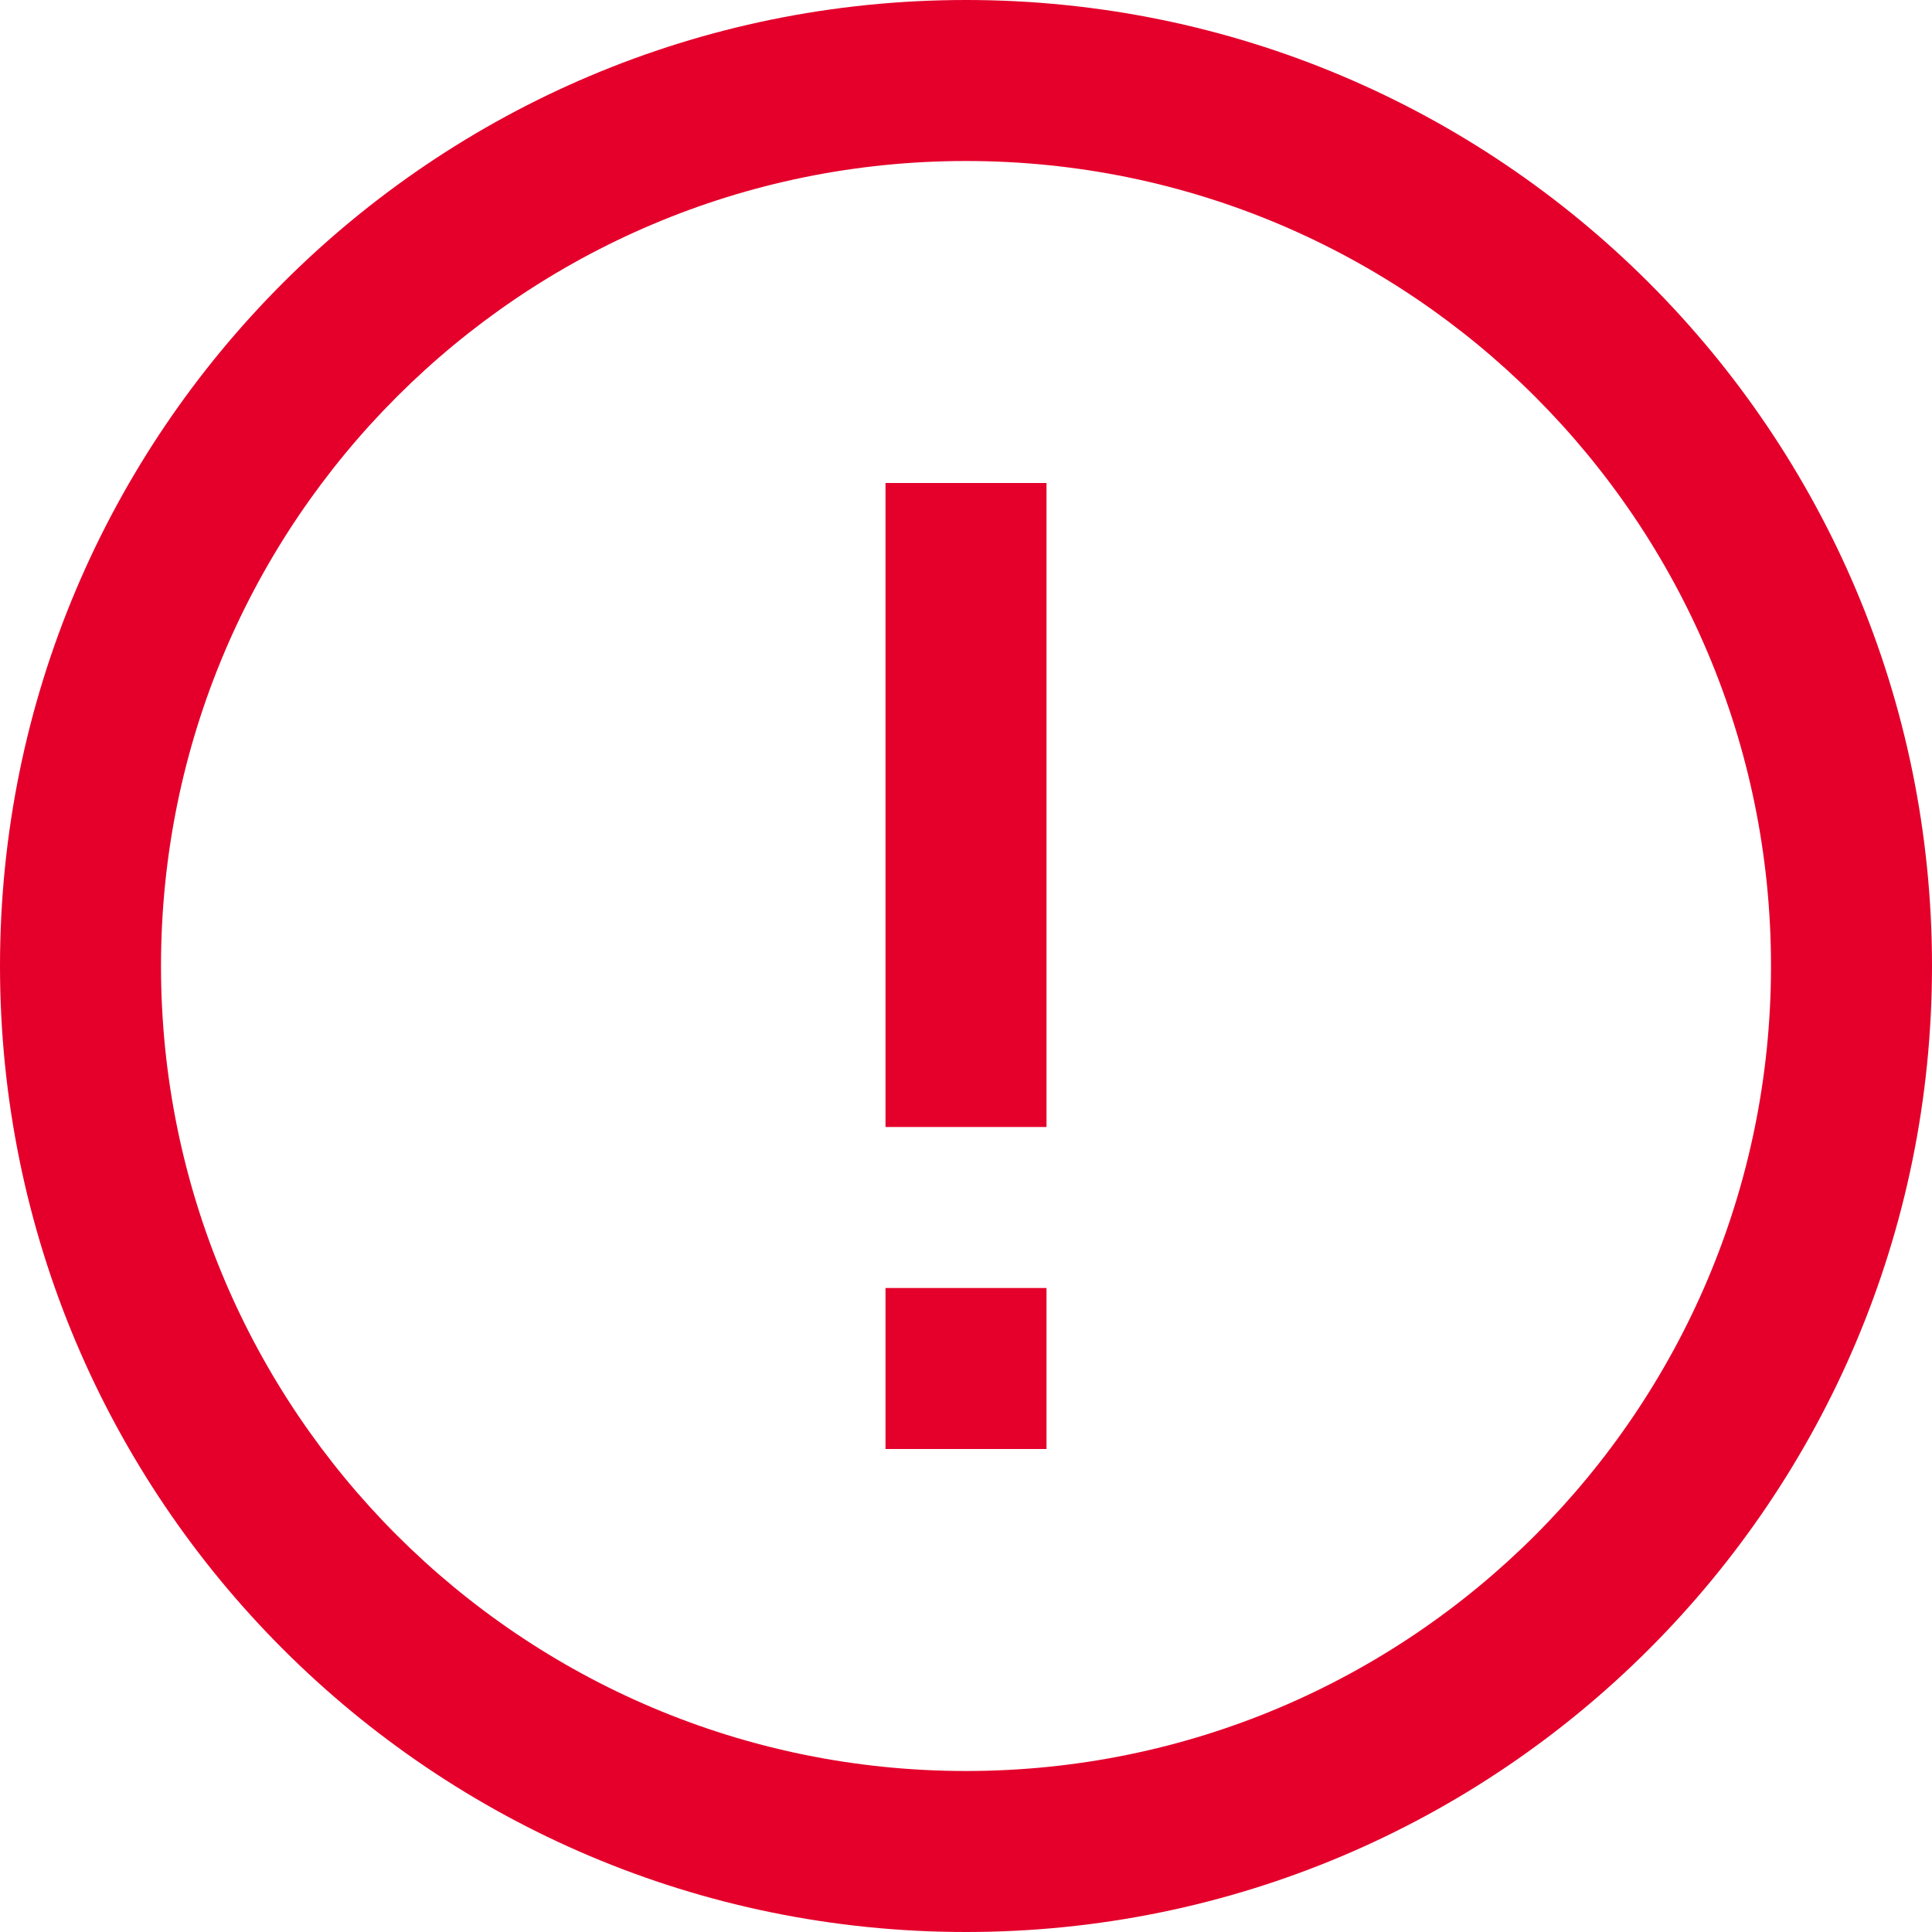
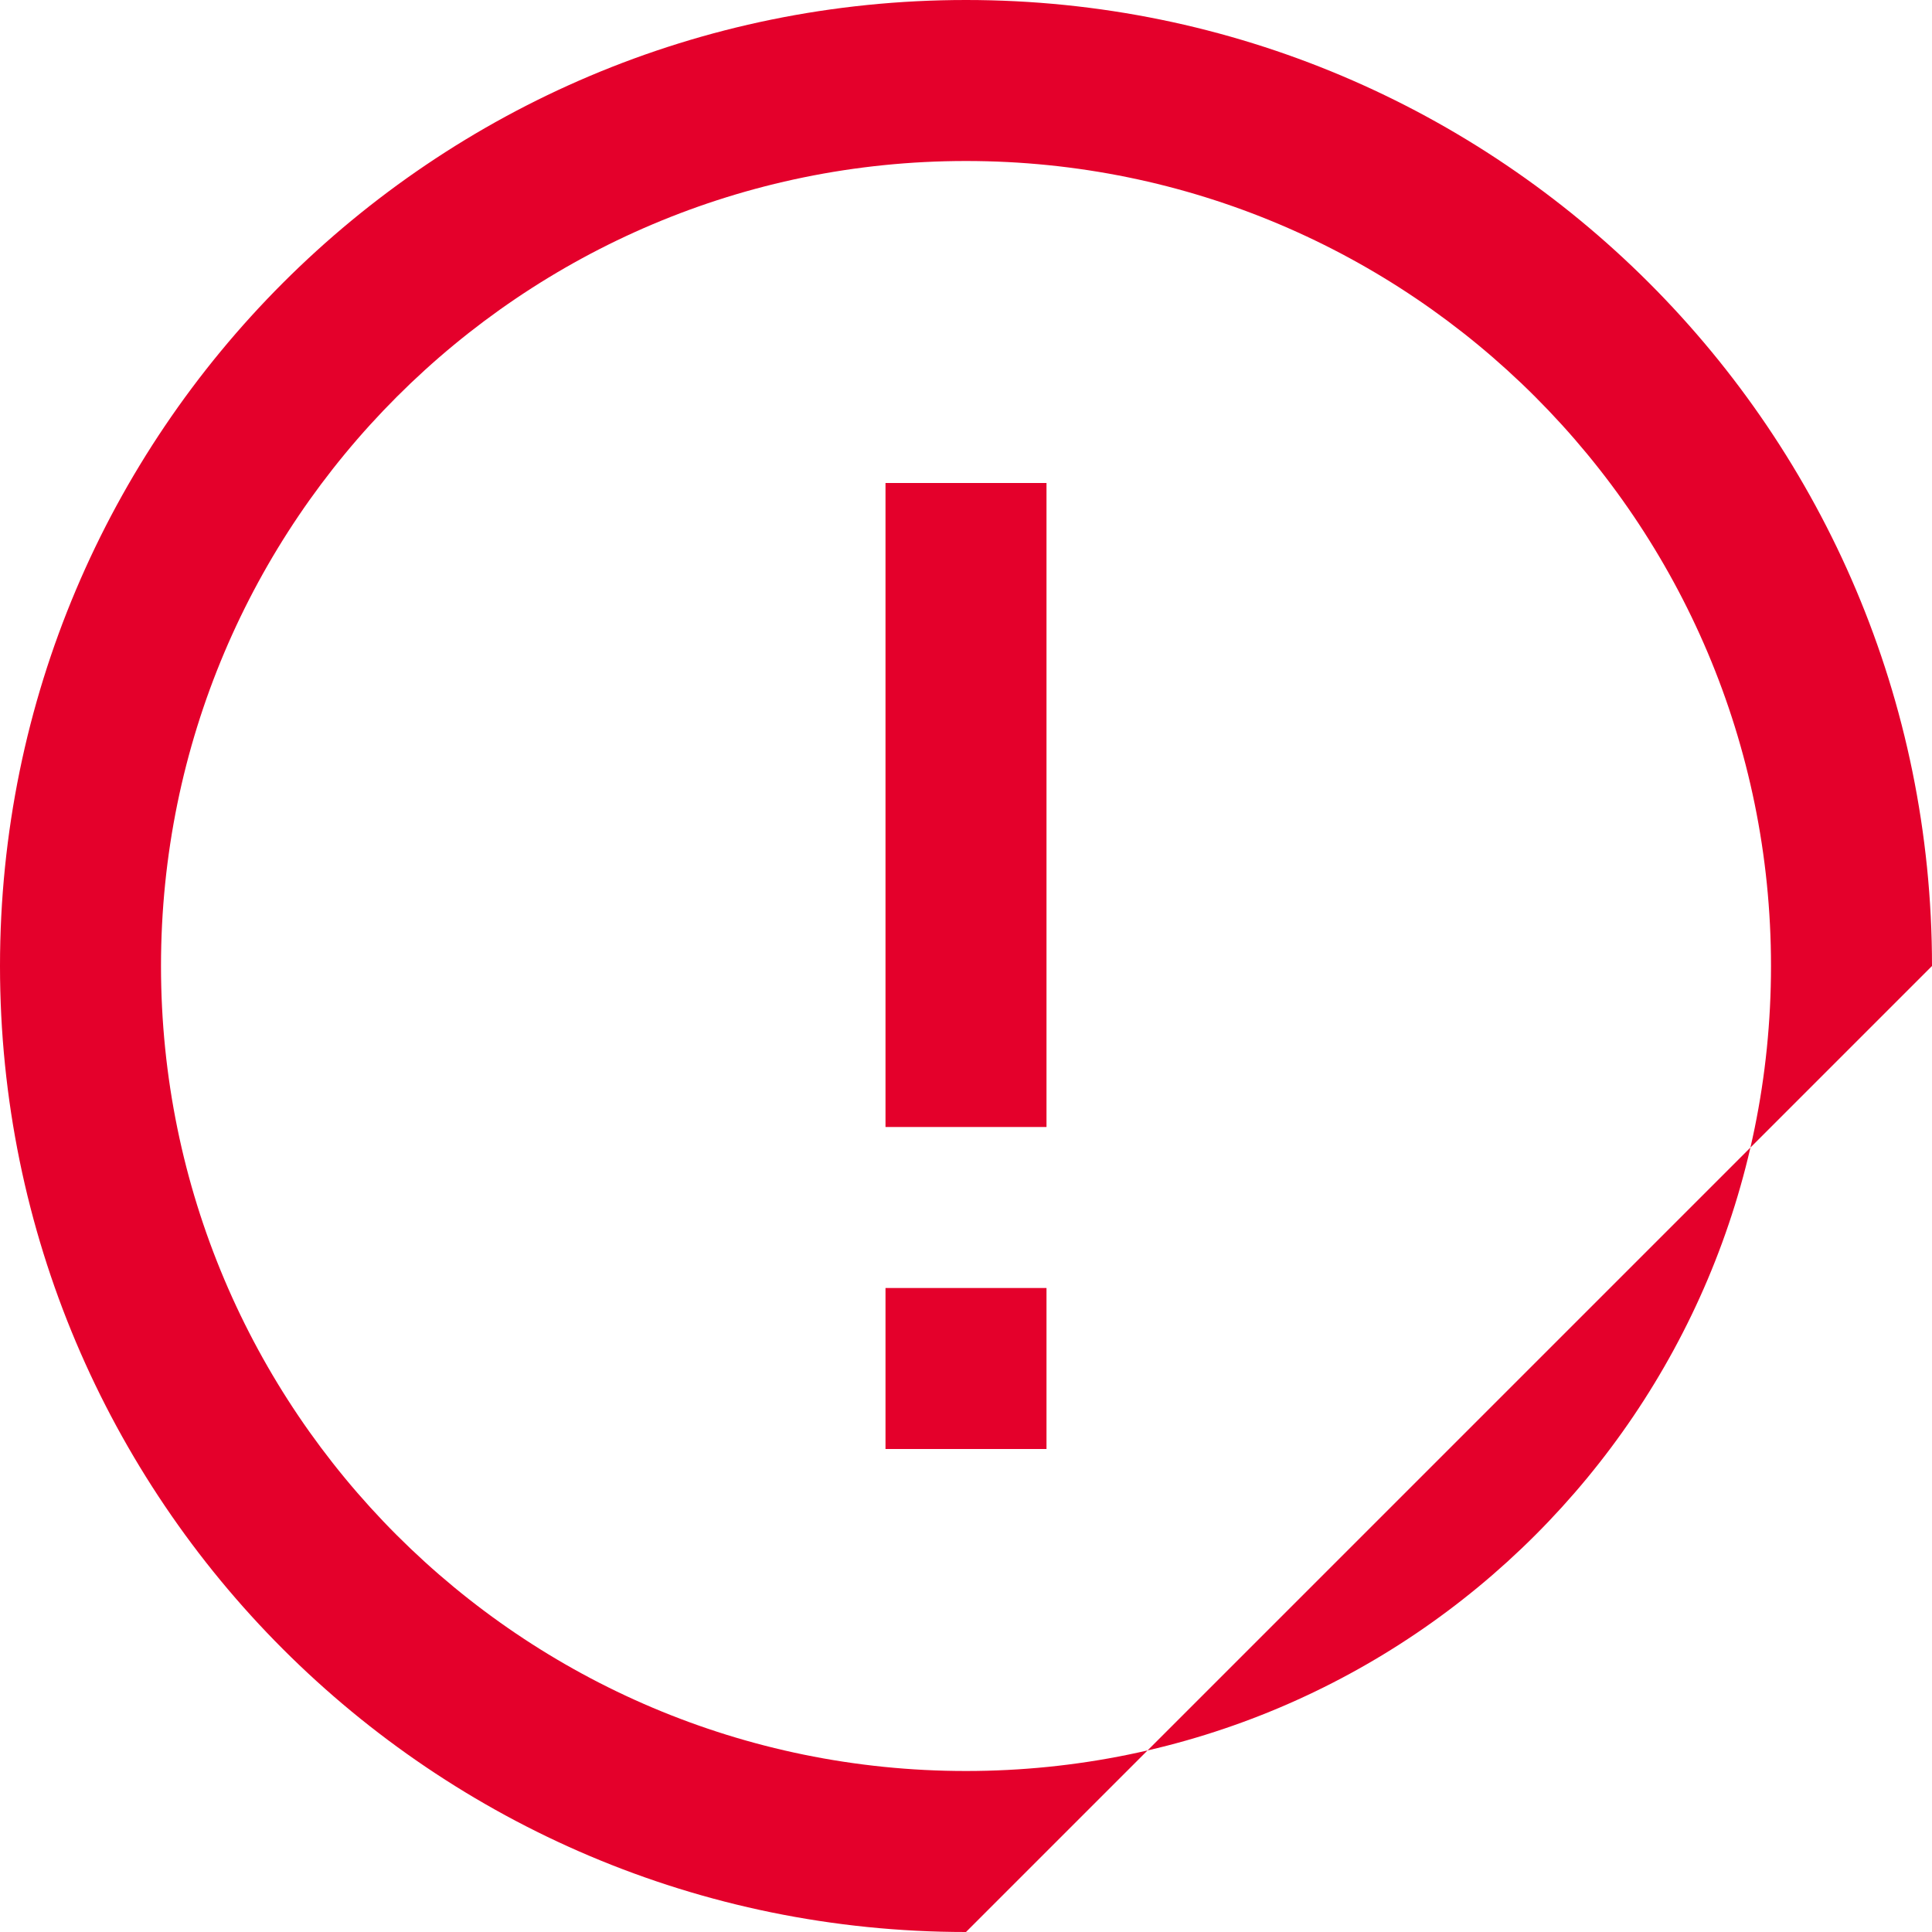
<svg xmlns="http://www.w3.org/2000/svg" fill="none" viewBox="0 0 12 12" height="12" width="12">
-   <path fill="#E4002B" d="M12 6C12 2.686 9.314 0 6 0C2.686 0 0 2.686 0 6C0 9.314 2.686 12 6 12C9.314 12 12 9.314 12 6ZM1 6C1 3.239 3.239 1 6 1C8.761 1 11 3.239 11 6C11 8.761 8.761 11 6 11C3.239 11 1 8.761 1 6ZM6.5 3V7H5.5V3H6.5ZM6.5 9V8H5.5V9H6.5Z" clip-rule="evenodd" fill-rule="evenodd" />
+   <path fill="#E4002B" d="M12 6C12 2.686 9.314 0 6 0C2.686 0 0 2.686 0 6C0 9.314 2.686 12 6 12ZM1 6C1 3.239 3.239 1 6 1C8.761 1 11 3.239 11 6C11 8.761 8.761 11 6 11C3.239 11 1 8.761 1 6ZM6.5 3V7H5.5V3H6.5ZM6.5 9V8H5.5V9H6.5Z" clip-rule="evenodd" fill-rule="evenodd" />
</svg>